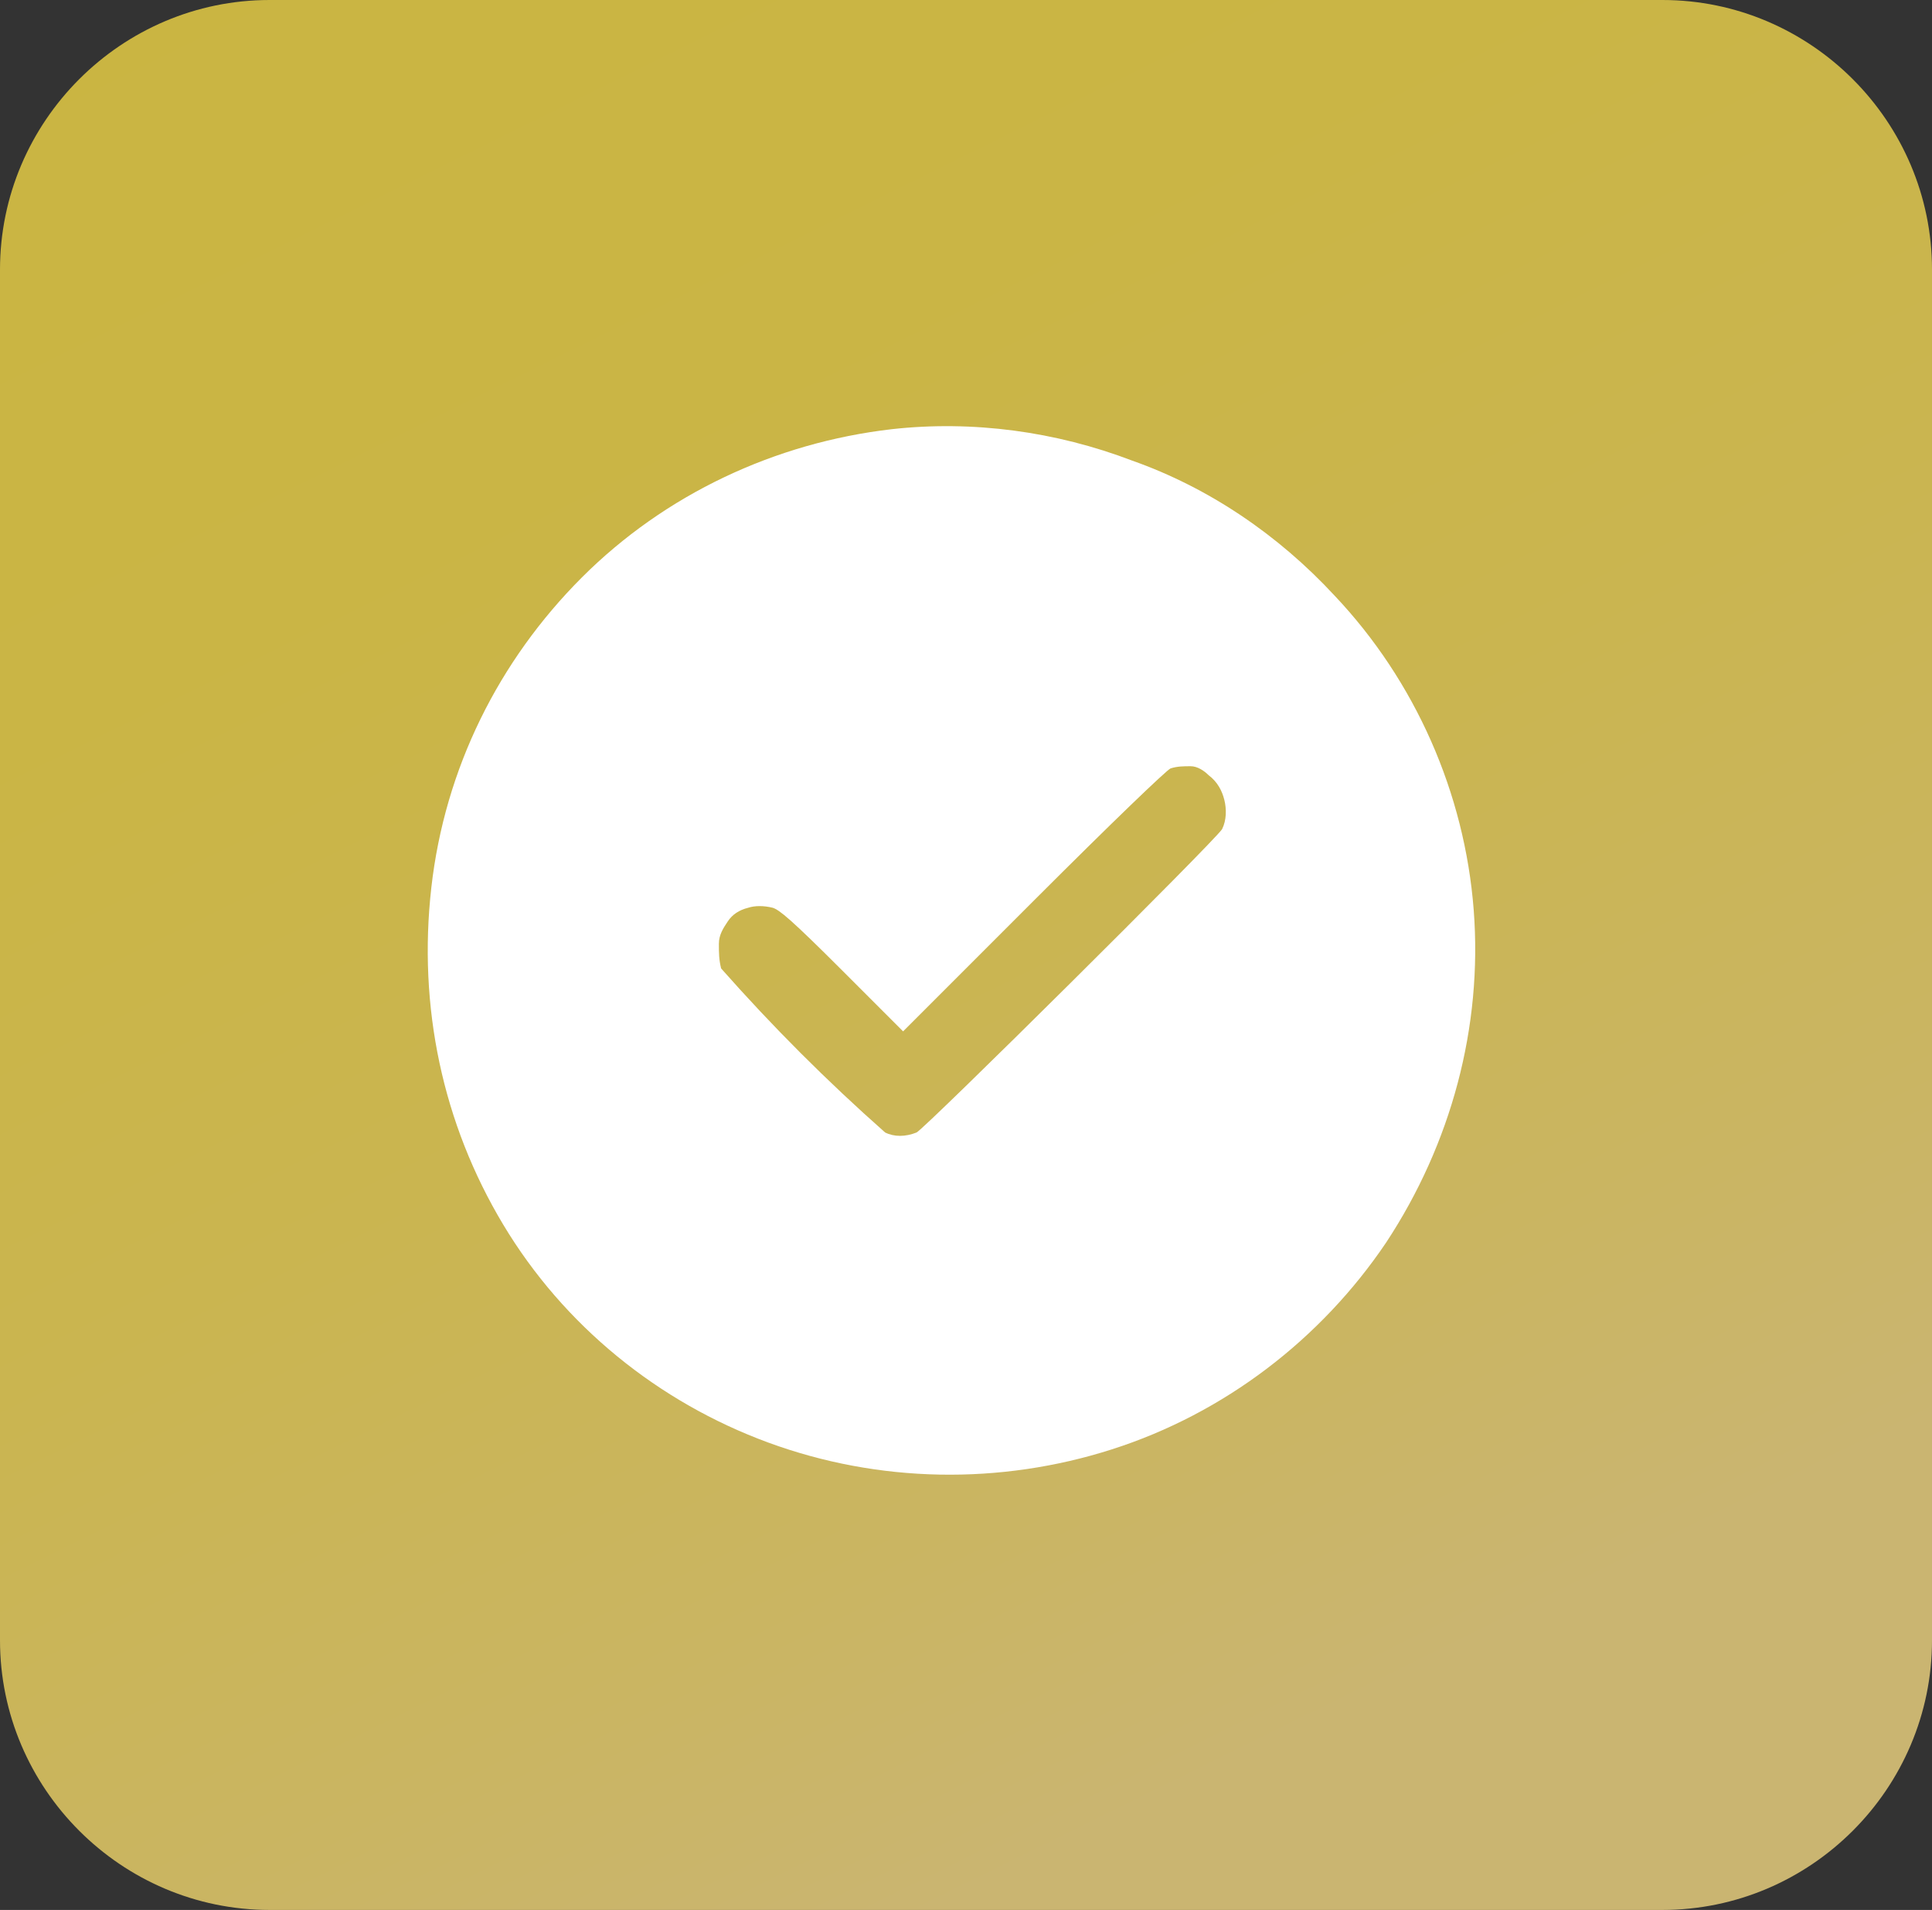
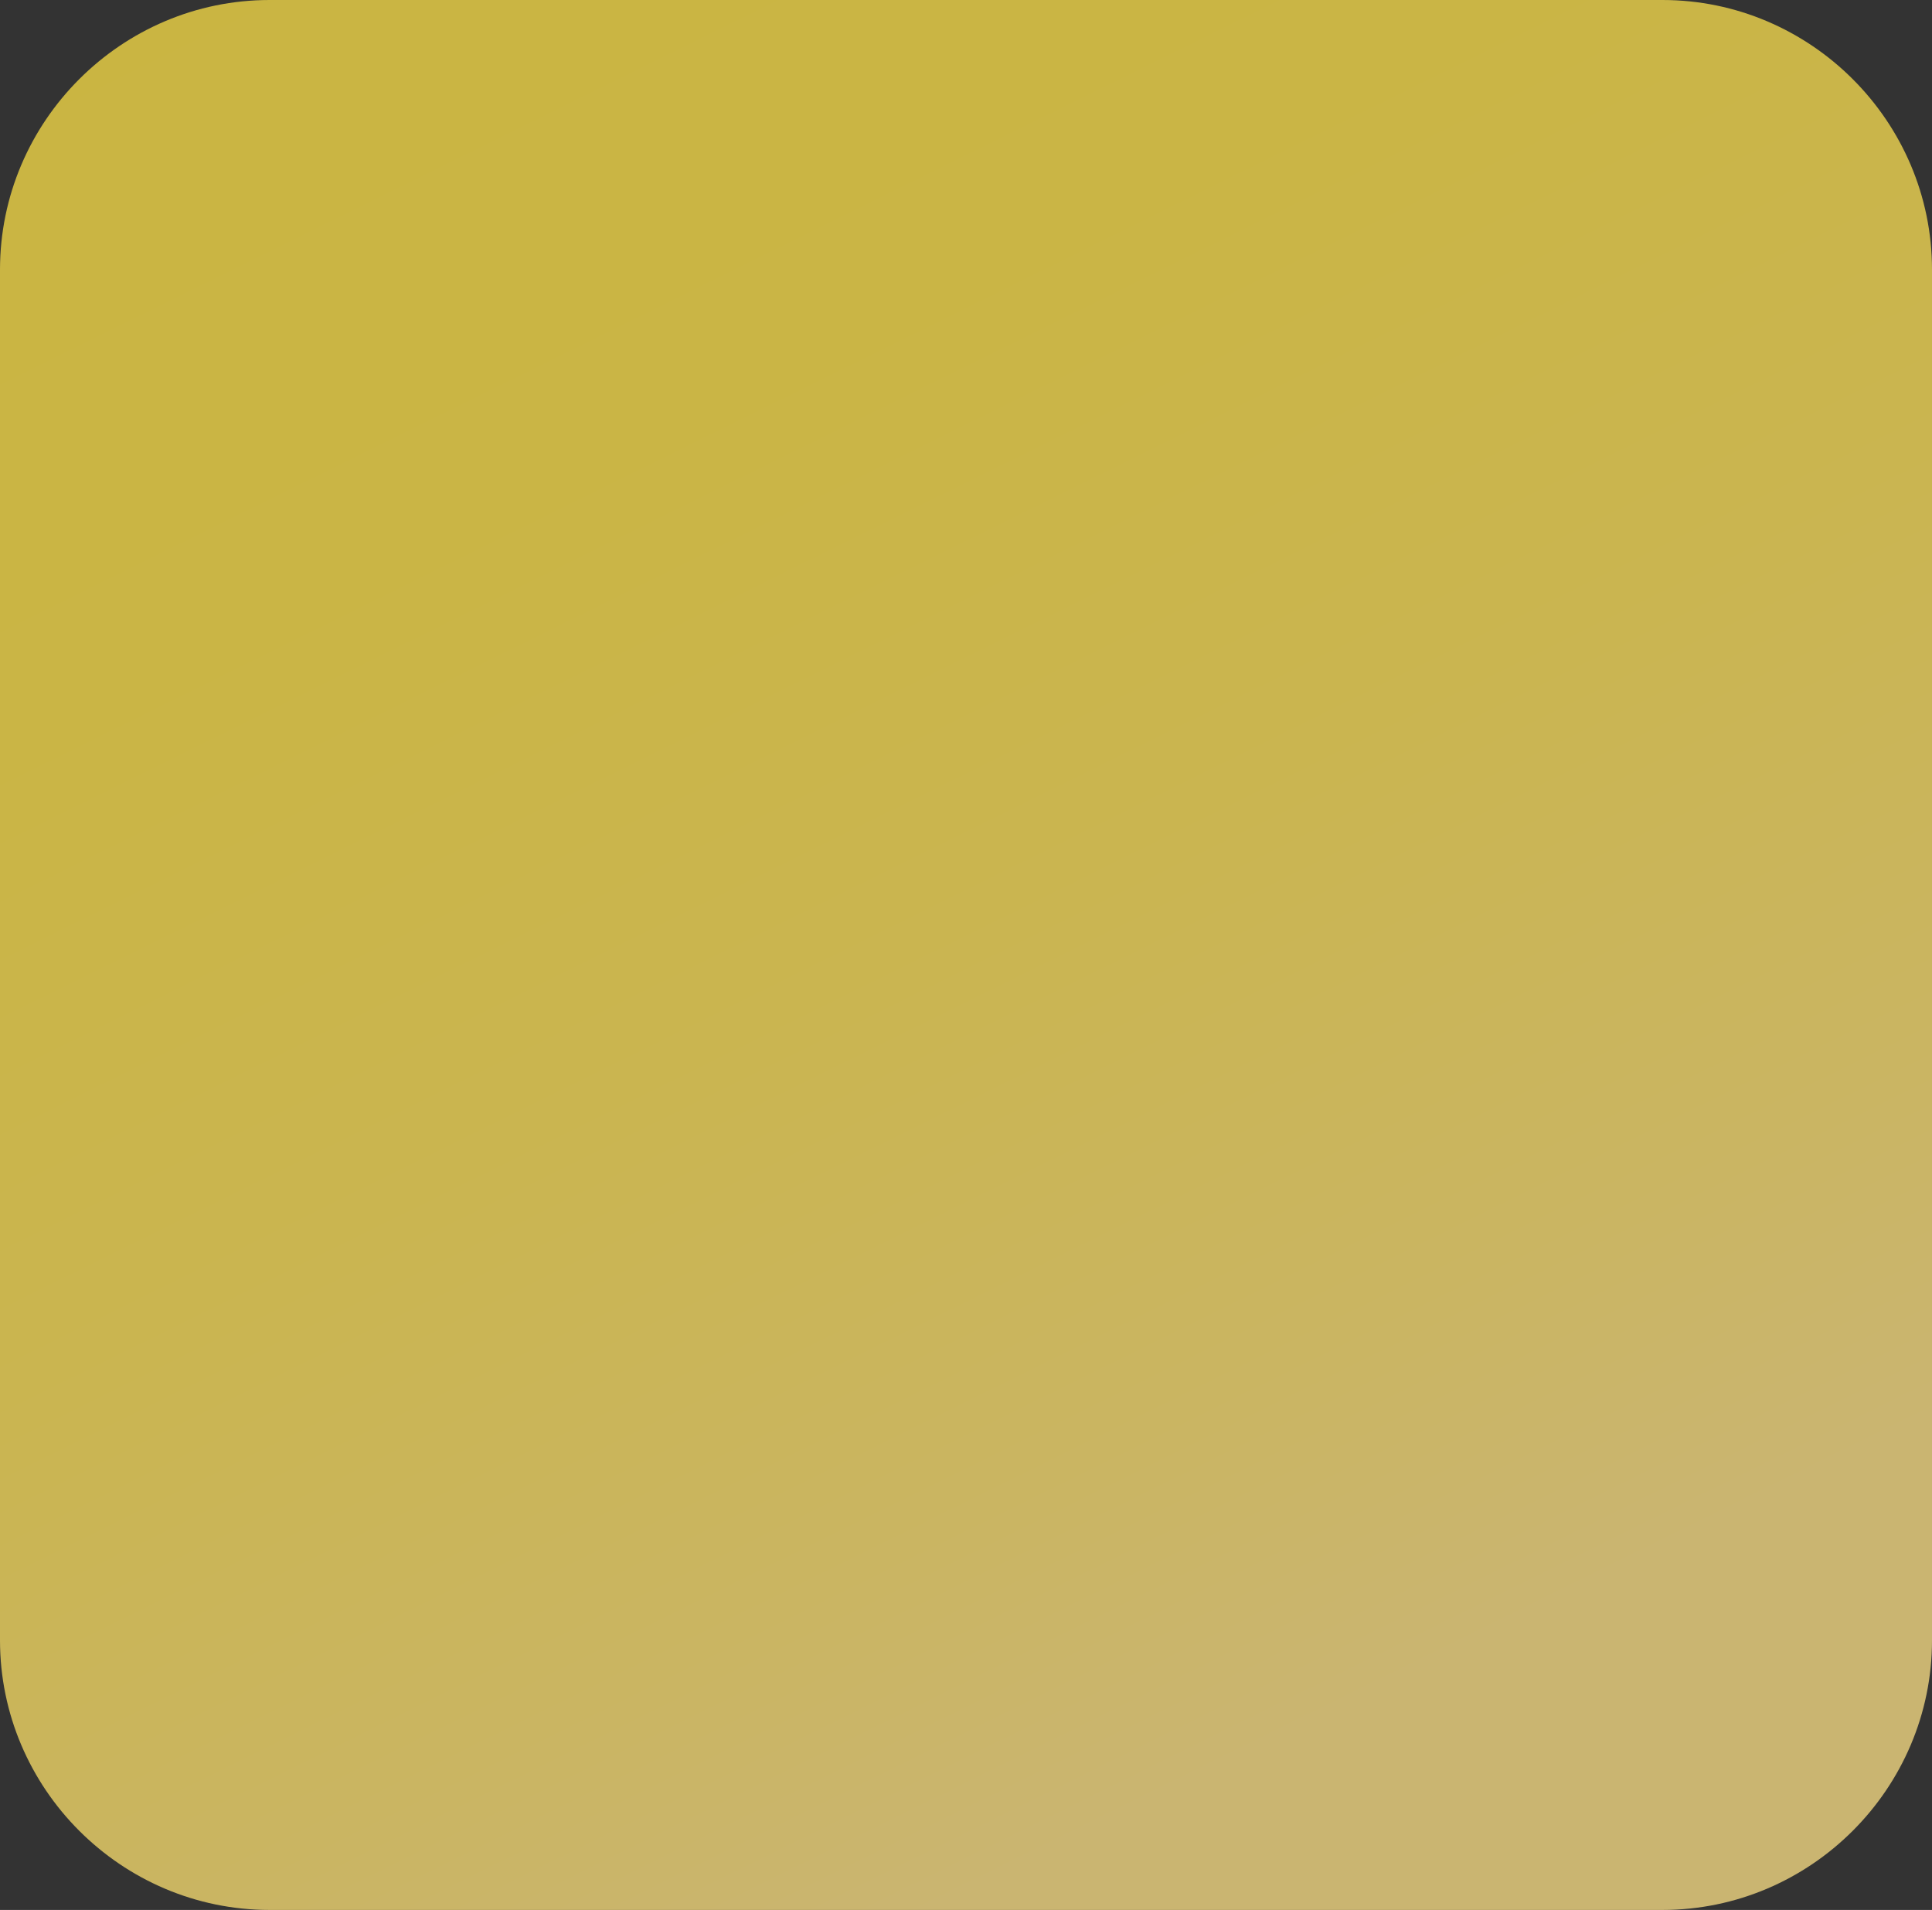
<svg xmlns="http://www.w3.org/2000/svg" version="1.1" id="Layer_1" x="0px" y="0px" viewBox="0 0 86 85" style="enable-background:new 0 0 86 85;" xml:space="preserve">
  <rect x="0" y="0" width="86" height="85" fill="#333333" stroke="none" />
  <style type="text/css">
	.st0{fill:url(#SVGID_1_);}
	.st1{fill-rule:evenodd;clip-rule:evenodd;fill:#FFFFFF;}
	.st2{fill:url(#SVGID_00000057833429680849836720000007203835809800680885_);}
	.st3{fill:url(#SVGID_00000119091586177344897680000018388272907860828080_);}
	.st4{fill:url(#SVGID_00000126284246637557059520000002813998734739221410_);}
	.st5{fill:url(#SVGID_00000054988308858005019420000013918209570833752240_);}
	.st6{fill:url(#SVGID_00000065783302120183607720000008011428371813527183_);}
</style>
  <g>
    <linearGradient id="SVGID_1_" gradientUnits="userSpaceOnUse" x1="-7.266" y1="-1259.427" x2="34.935" y2="-1174.032" gradientTransform="matrix(1 0 0 1 24.945 1250.69)">
      <stop offset="5.586592e-03" style="stop-color:#CAB542" />
      <stop offset="0.317" style="stop-color:#CAB545" />
      <stop offset="0.585" style="stop-color:#CAB550" />
      <stop offset="0.836" style="stop-color:#CAB562" />
      <stop offset="0.994" style="stop-color:#CAB571" />
    </linearGradient>
    <path class="st0" d="M74,0H12C5.4,0,0,5.4,0,12v61c0,6.6,5.4,12,12,12h62c6.6,0,12-5.4,12-12V12C86,5.4,80.6,0,74,0z" />
-     <path class="st1" d="M39.7,19.1c-5.2,0.6-10.1,2.9-13.8,6.6c-3.7,3.7-6.1,8.5-6.7,13.8s0.5,10.5,3.2,15c2.7,4.5,6.9,7.9,11.8,9.7   c4.9,1.8,10.3,1.9,15.3,0.3c5-1.6,9.3-4.9,12.2-9.2c2.9-4.4,4.3-9.6,3.9-14.8s-2.6-10.2-6.2-14c-2.5-2.7-5.6-4.8-9-6   C47,19.2,43.3,18.7,39.7,19.1z M53.8,34.5c0.4,0.3,0.6,0.7,0.7,1.1s0.1,0.9-0.1,1.3c-0.3,0.5-13.2,13.3-13.6,13.5   c-0.5,0.2-1,0.2-1.4,0c-2.6-2.3-5-4.7-7.3-7.3C32,42.7,32,42.4,32,42s0.2-0.7,0.4-1c0.2-0.3,0.5-0.5,0.9-0.6c0.3-0.1,0.7-0.1,1.1,0   c0.3,0.1,0.8,0.5,3.1,2.8l2.7,2.7l5.8-5.8c3.6-3.6,5.9-5.8,6.1-5.9c0.3-0.1,0.6-0.1,0.9-0.1S53.6,34.3,53.8,34.5" />
  </g>
</svg>